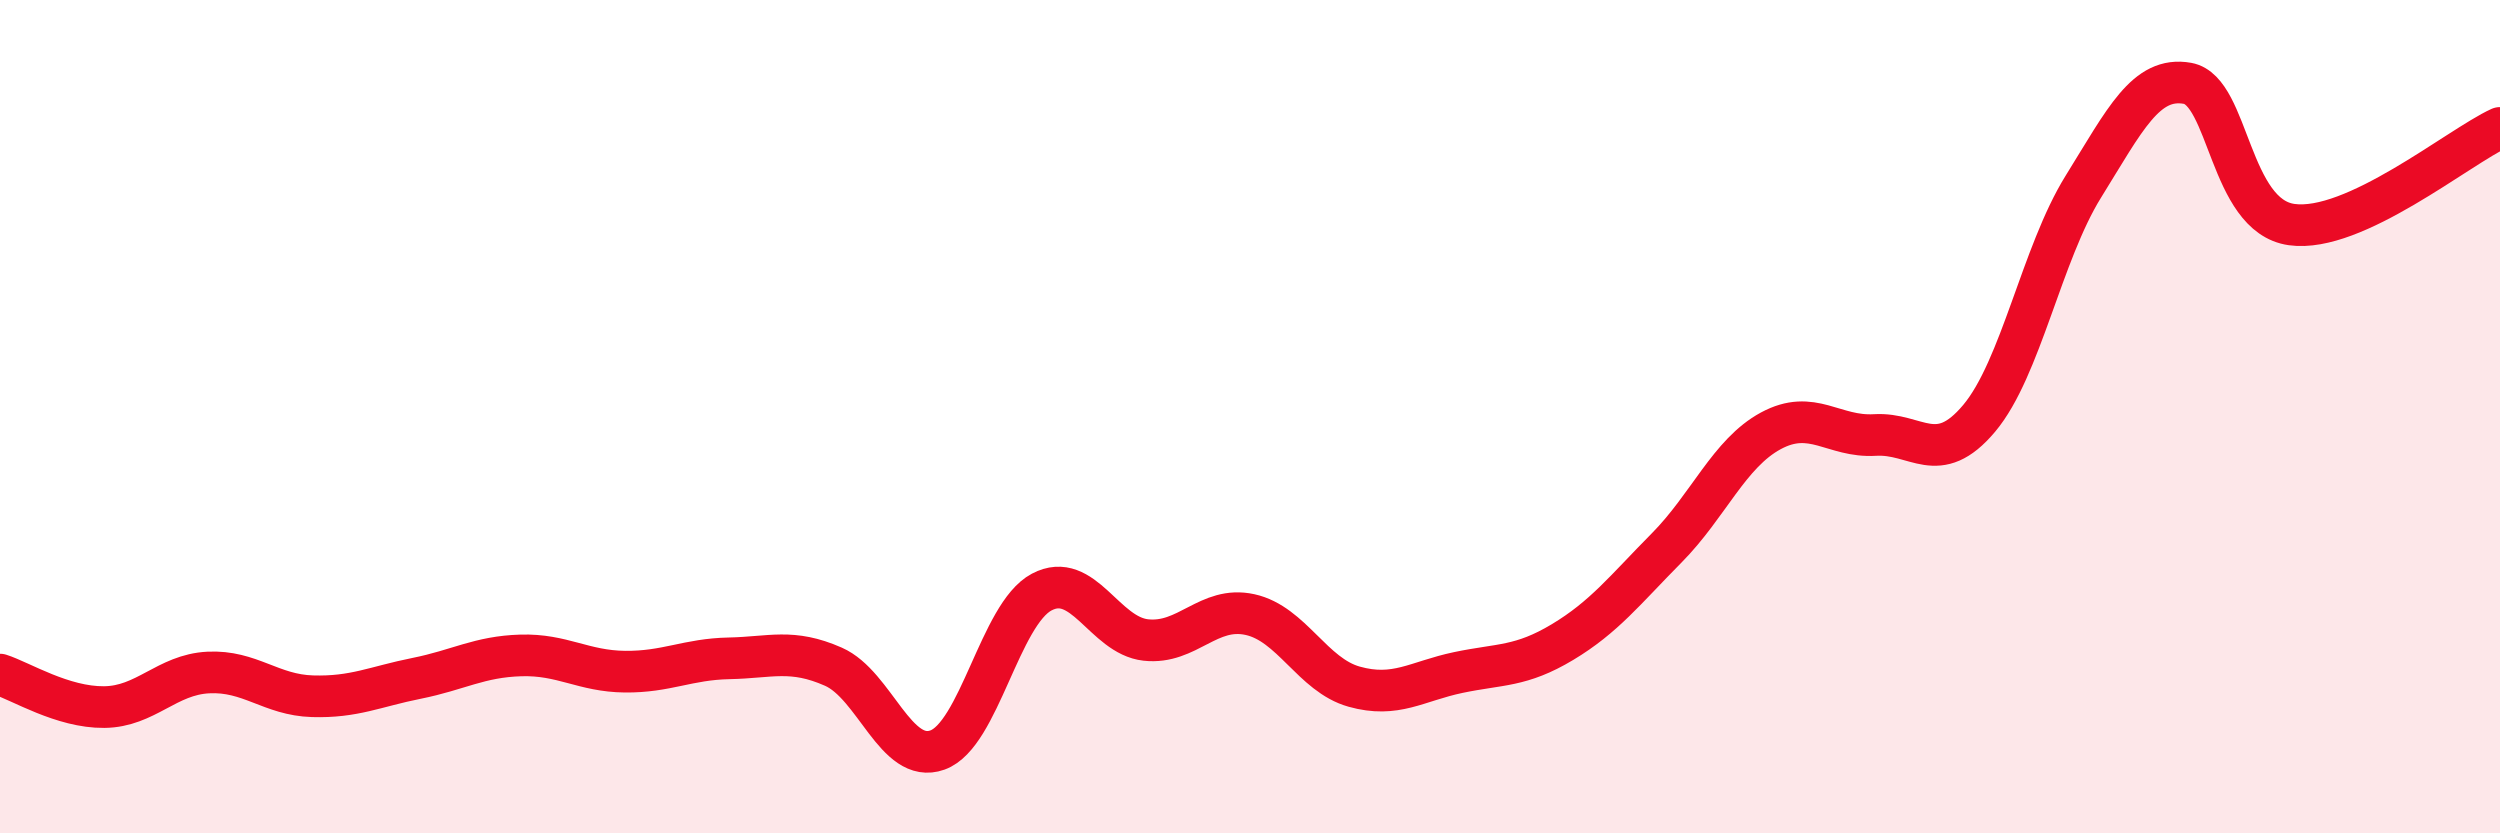
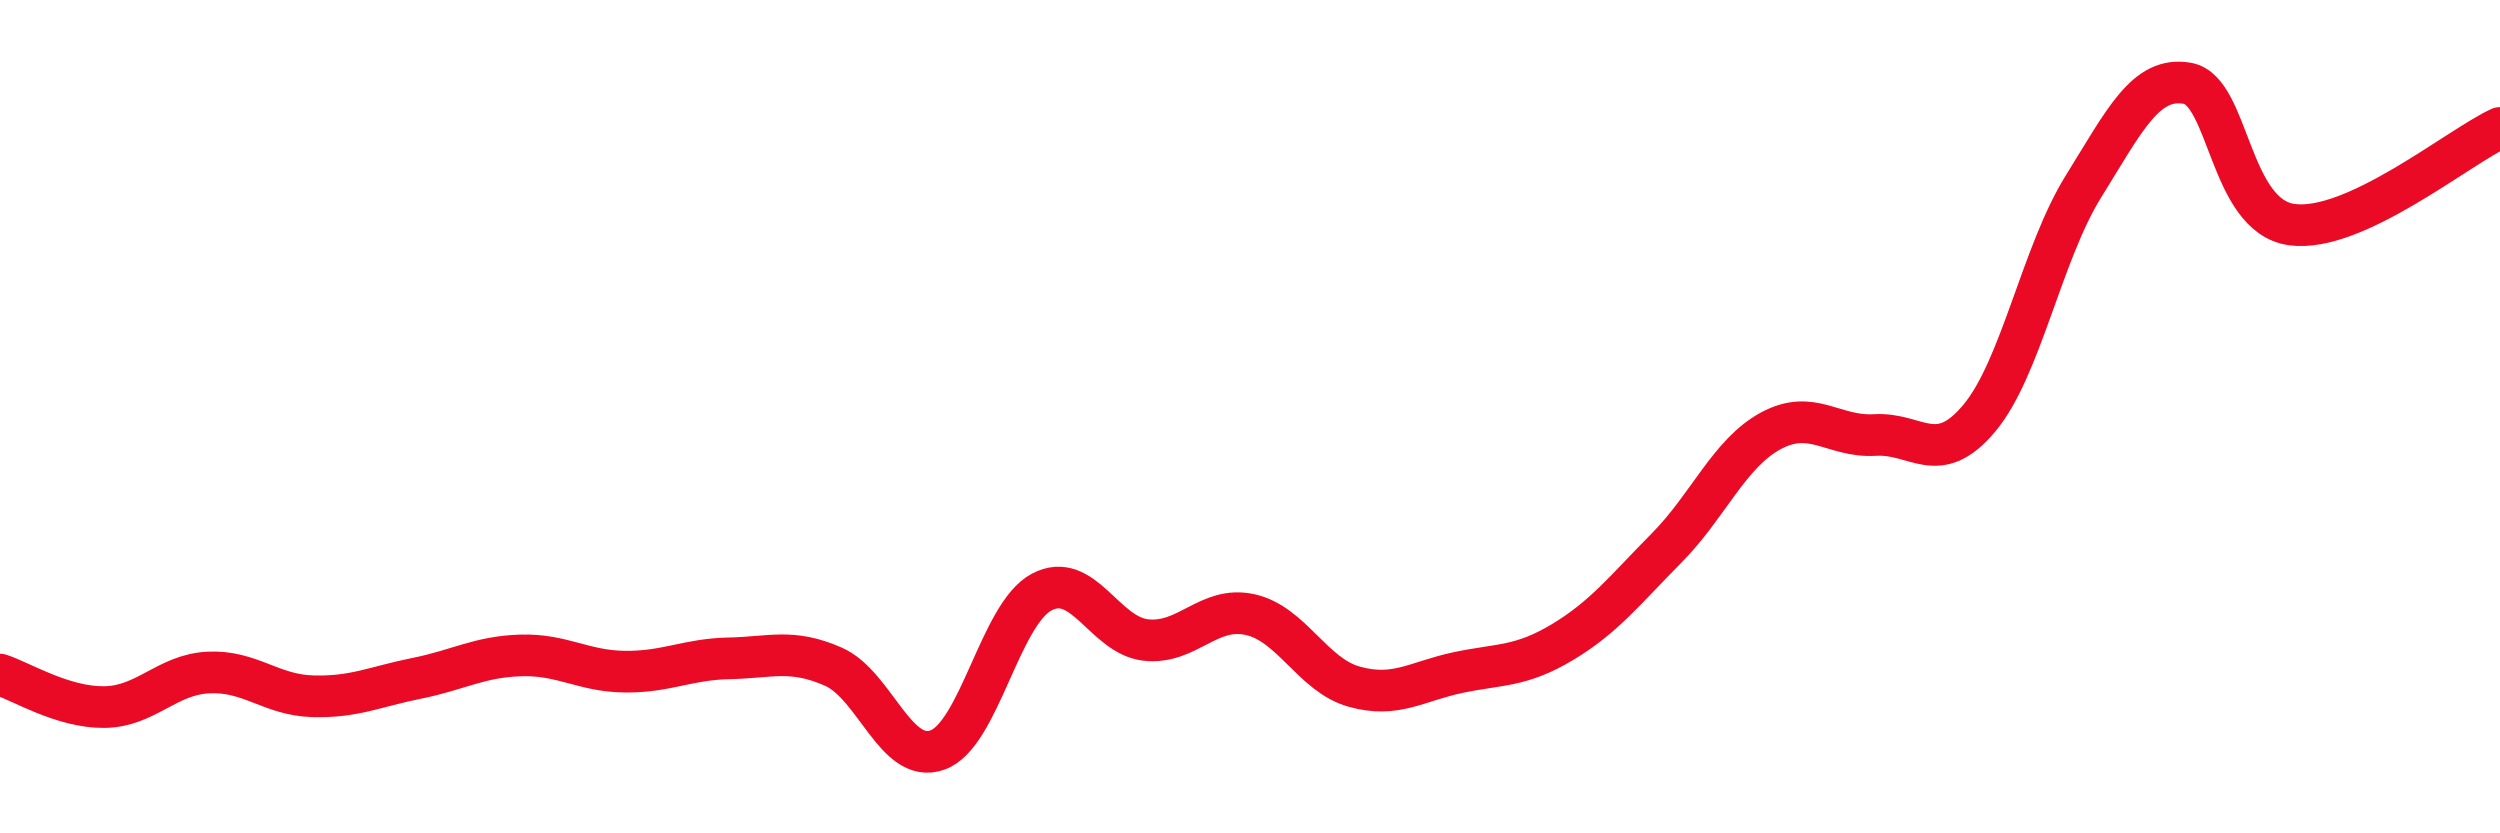
<svg xmlns="http://www.w3.org/2000/svg" width="60" height="20" viewBox="0 0 60 20">
-   <path d="M 0,16.19 C 0.5,16.35 1.5,16.98 2.5,16.97 C 3.5,16.96 4,16.19 5,16.14 C 6,16.09 6.5,16.68 7.5,16.71 C 8.5,16.74 9,16.48 10,16.28 C 11,16.08 11.5,15.76 12.5,15.73 C 13.5,15.7 14,16.11 15,16.12 C 16,16.13 16.5,15.82 17.5,15.8 C 18.5,15.78 19,15.56 20,16 C 21,16.44 21.5,18.36 22.5,18 C 23.5,17.64 24,14.74 25,14.21 C 26,13.68 26.5,15.25 27.5,15.36 C 28.5,15.47 29,14.53 30,14.75 C 31,14.97 31.5,16.2 32.5,16.48 C 33.5,16.76 34,16.35 35,16.14 C 36,15.93 36.5,16.01 37.5,15.41 C 38.5,14.81 39,14.16 40,13.15 C 41,12.14 41.5,10.88 42.5,10.34 C 43.5,9.8 44,10.5 45,10.44 C 46,10.38 46.5,11.23 47.5,10.04 C 48.5,8.85 49,6.09 50,4.48 C 51,2.87 51.5,1.82 52.5,2 C 53.5,2.18 53.5,5.18 55,5.39 C 56.5,5.6 59,3.53 60,3.07L60 20L0 20Z" fill="#EB0A25" opacity="0.1" stroke-linecap="round" stroke-linejoin="round" />
  <path d="M 0,16.19 C 0.5,16.35 1.5,16.98 2.5,16.97 C 3.5,16.96 4,16.19 5,16.14 C 6,16.09 6.5,16.68 7.5,16.71 C 8.5,16.74 9,16.48 10,16.28 C 11,16.08 11.5,15.76 12.5,15.73 C 13.5,15.7 14,16.11 15,16.12 C 16,16.13 16.5,15.82 17.5,15.8 C 18.5,15.78 19,15.56 20,16 C 21,16.44 21.5,18.36 22.5,18 C 23.5,17.64 24,14.74 25,14.21 C 26,13.68 26.5,15.25 27.5,15.36 C 28.5,15.47 29,14.53 30,14.75 C 31,14.97 31.5,16.2 32.5,16.48 C 33.5,16.76 34,16.35 35,16.14 C 36,15.93 36.5,16.01 37.5,15.41 C 38.5,14.81 39,14.16 40,13.15 C 41,12.14 41.5,10.88 42.5,10.34 C 43.5,9.8 44,10.5 45,10.44 C 46,10.38 46.5,11.23 47.5,10.04 C 48.5,8.85 49,6.09 50,4.48 C 51,2.87 51.5,1.82 52.5,2 C 53.5,2.18 53.5,5.18 55,5.39 C 56.5,5.6 59,3.53 60,3.07" stroke="#EB0A25" stroke-width="1" fill="none" stroke-linecap="round" stroke-linejoin="round" />
</svg>